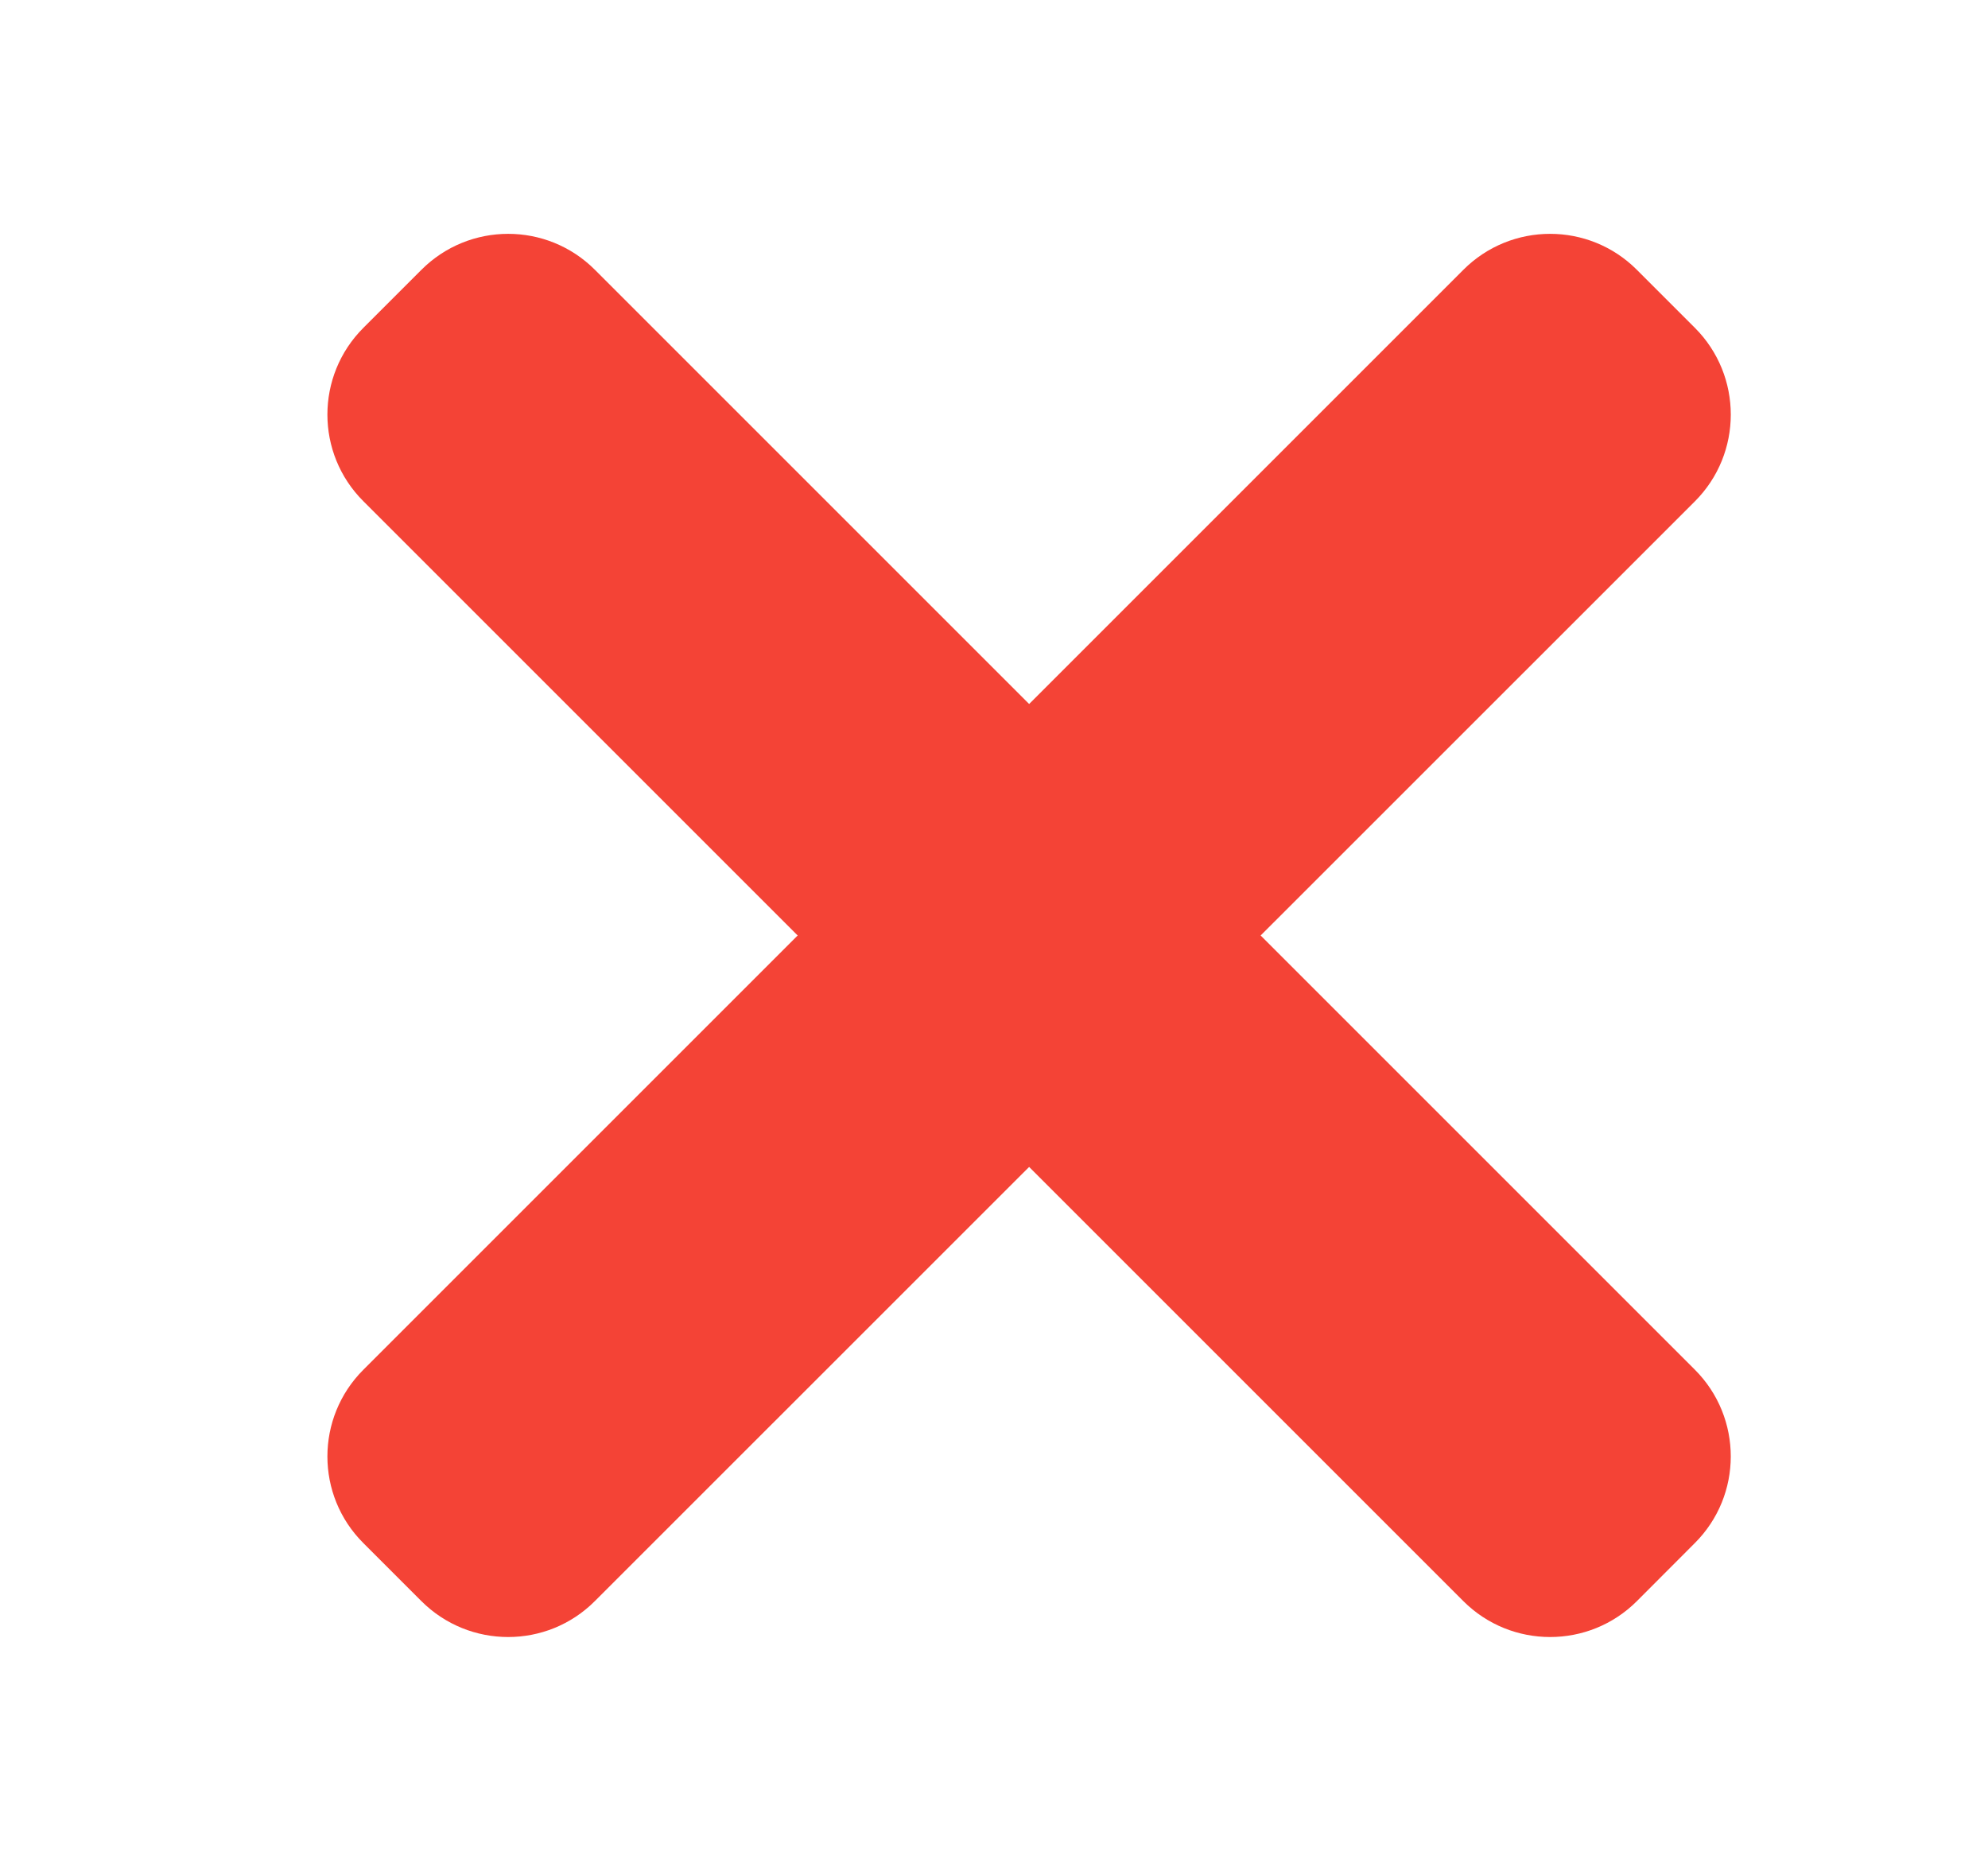
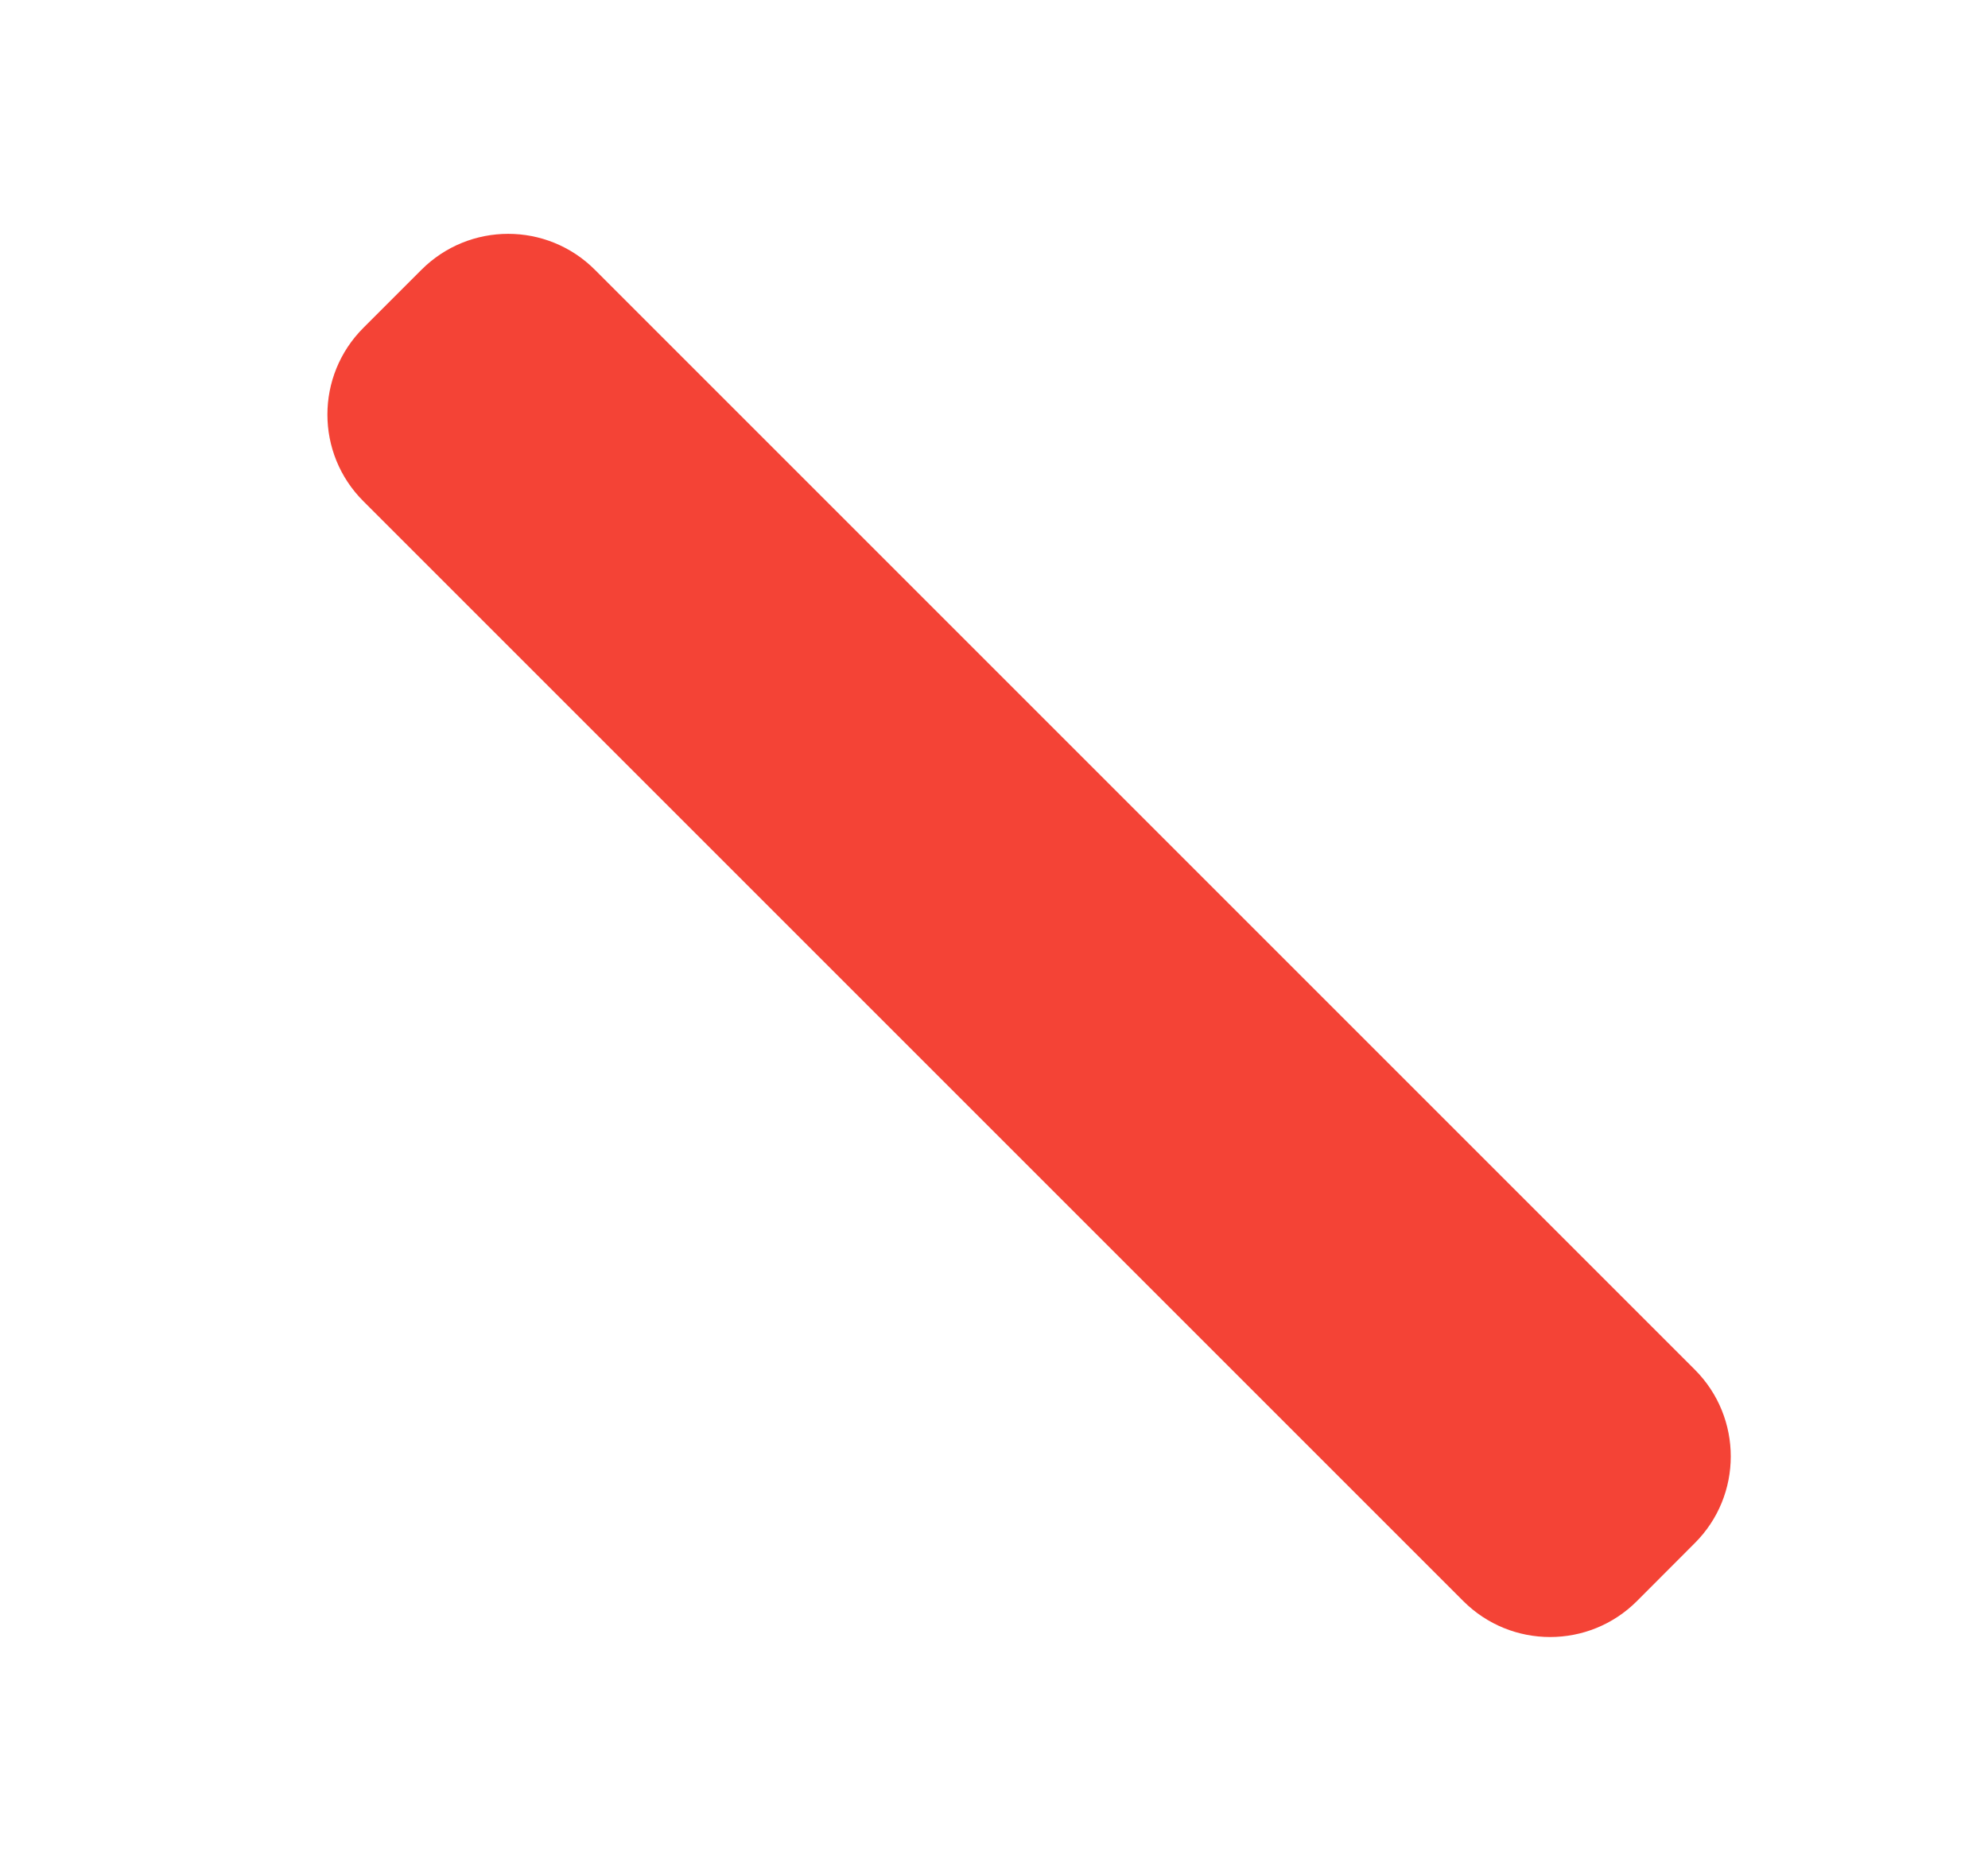
<svg xmlns="http://www.w3.org/2000/svg" width="17" height="16" viewBox="0 0 17 16" fill="none">
  <path d="M14.493 11.713L5.088 2.308C4.678 1.897 4.013 1.897 3.603 2.308L3.108 2.803C2.697 3.213 2.697 3.878 3.108 4.287L12.513 13.692C12.923 14.102 13.588 14.102 13.998 13.692L14.492 13.197C14.903 12.788 14.903 12.123 14.493 11.713Z" fill="#F44336" />
-   <path d="M12.513 2.308L3.108 11.713C2.697 12.123 2.697 12.788 3.108 13.197L3.603 13.692C4.013 14.102 4.678 14.102 5.087 13.692L14.493 4.288C14.903 3.878 14.903 3.213 14.493 2.803L13.998 2.308C13.588 1.897 12.923 1.897 12.513 2.308Z" fill="#F44336" />
</svg>